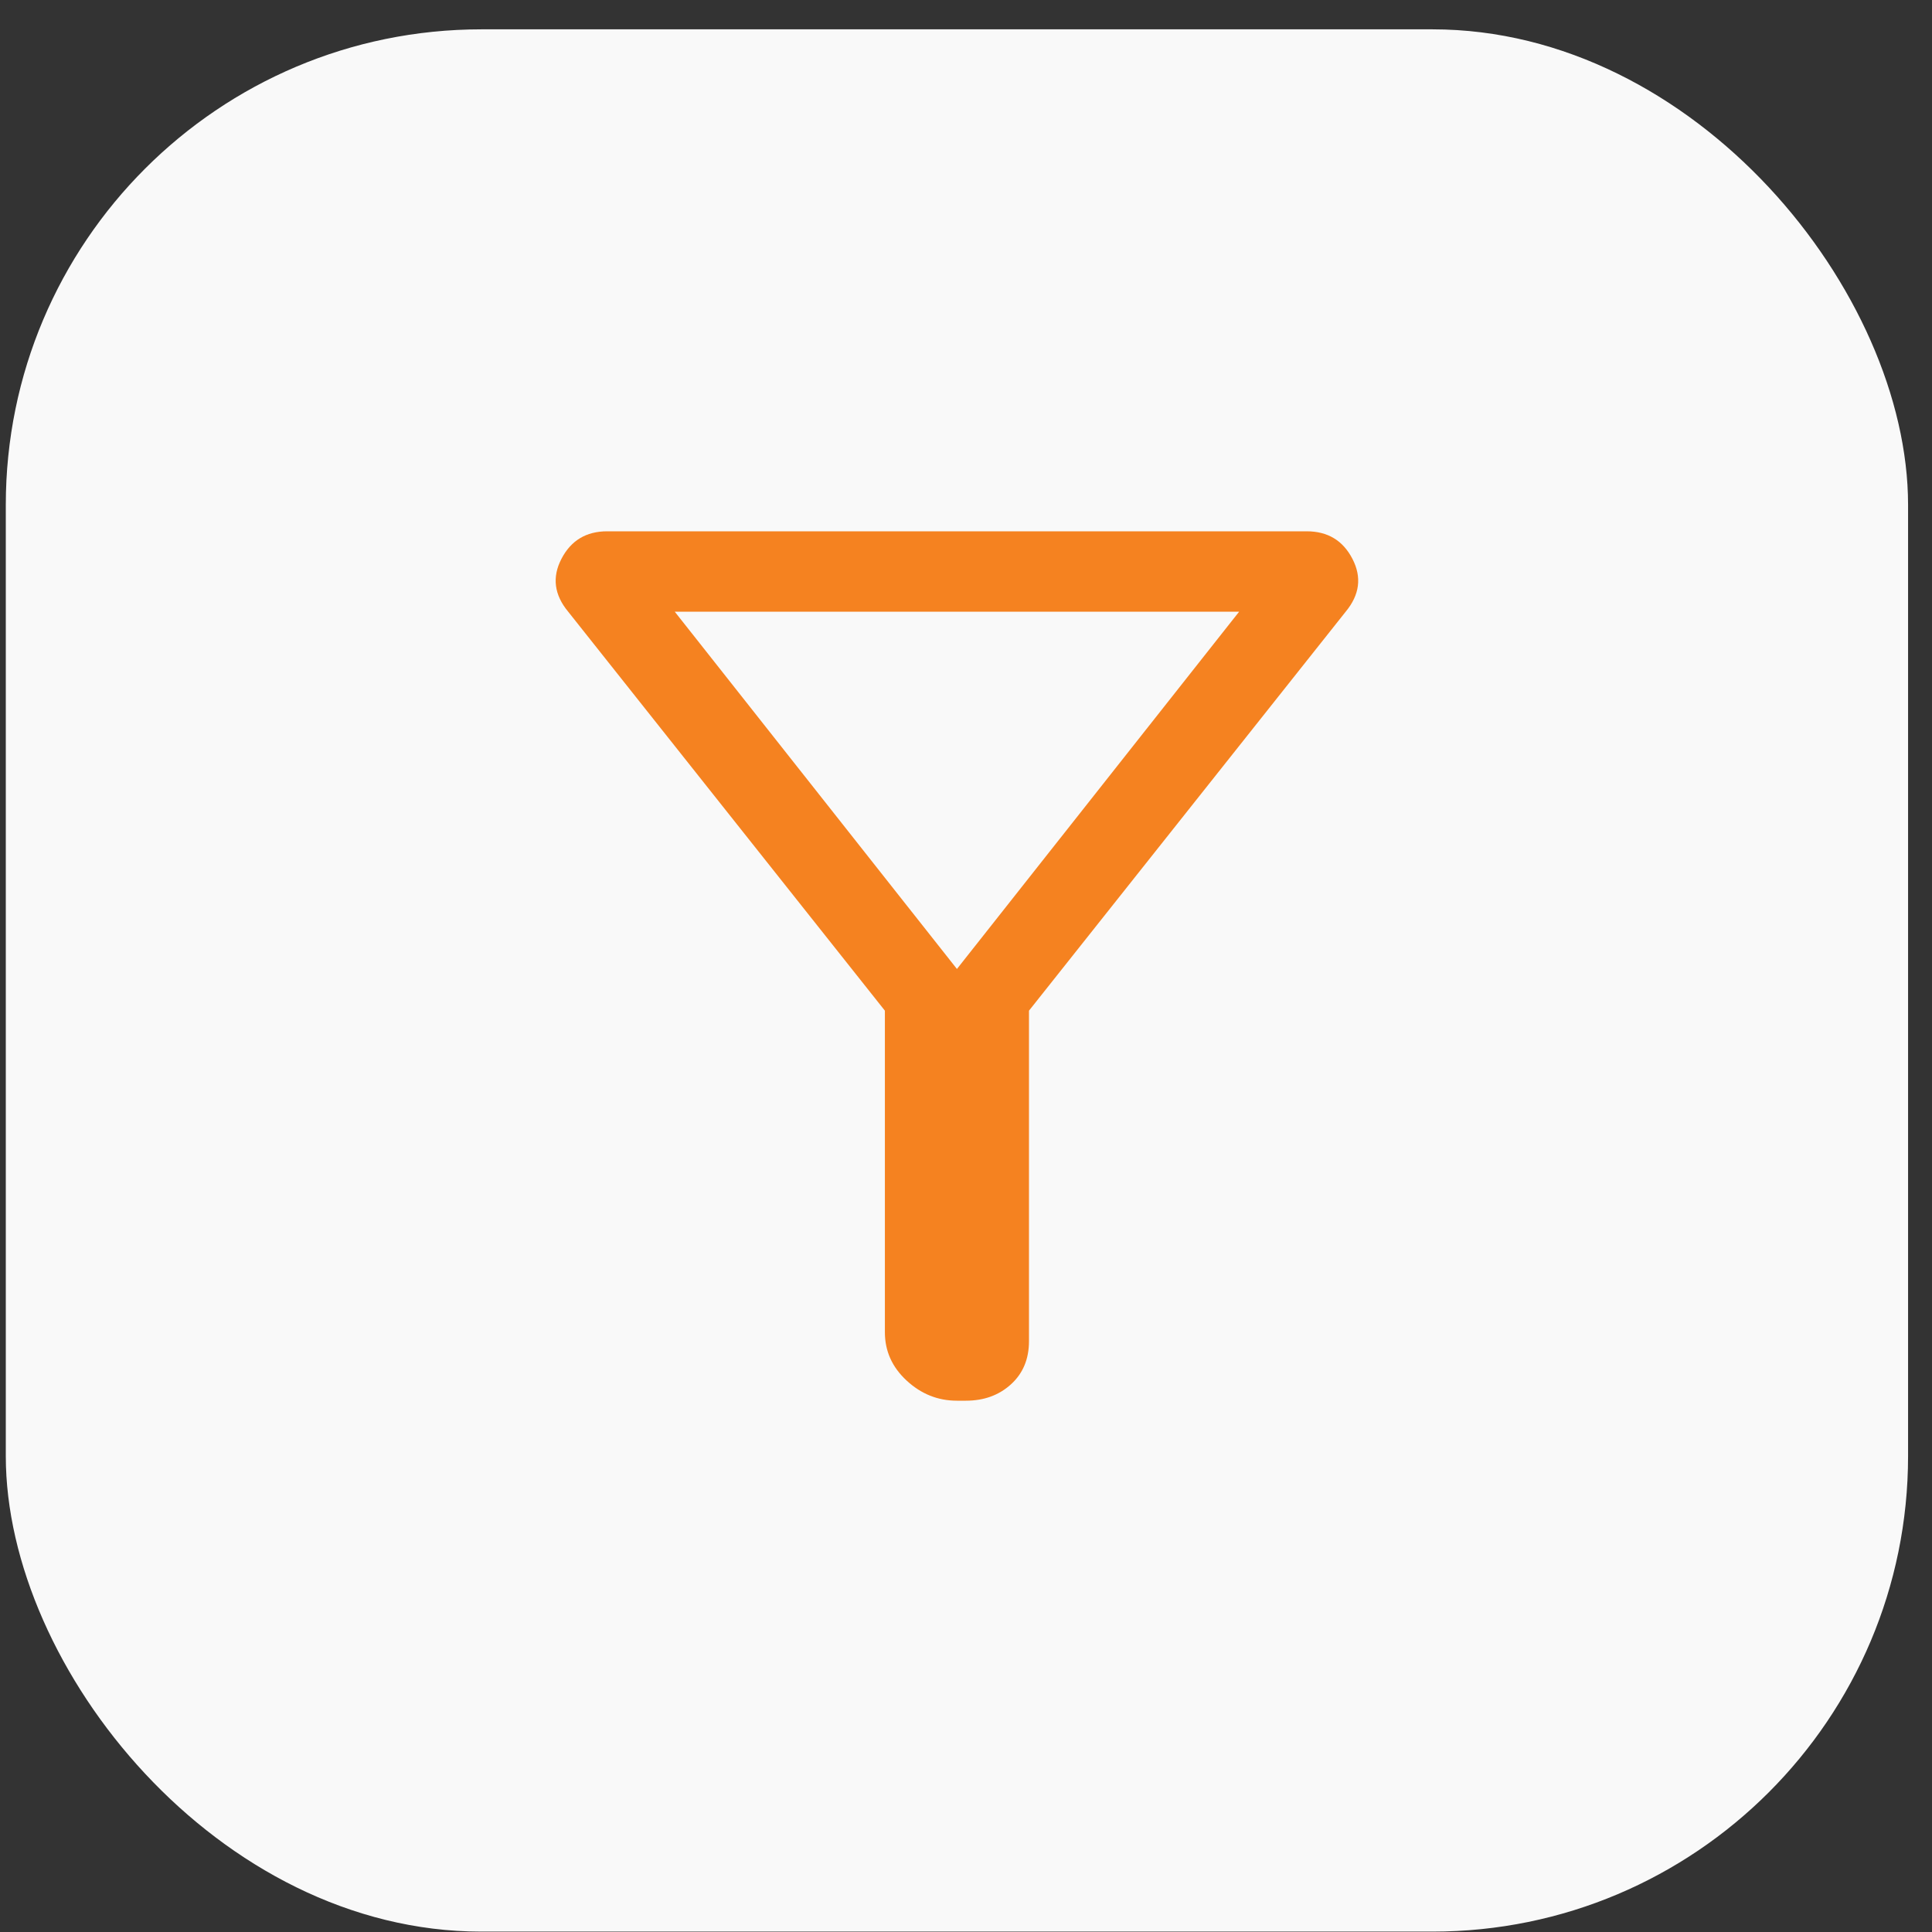
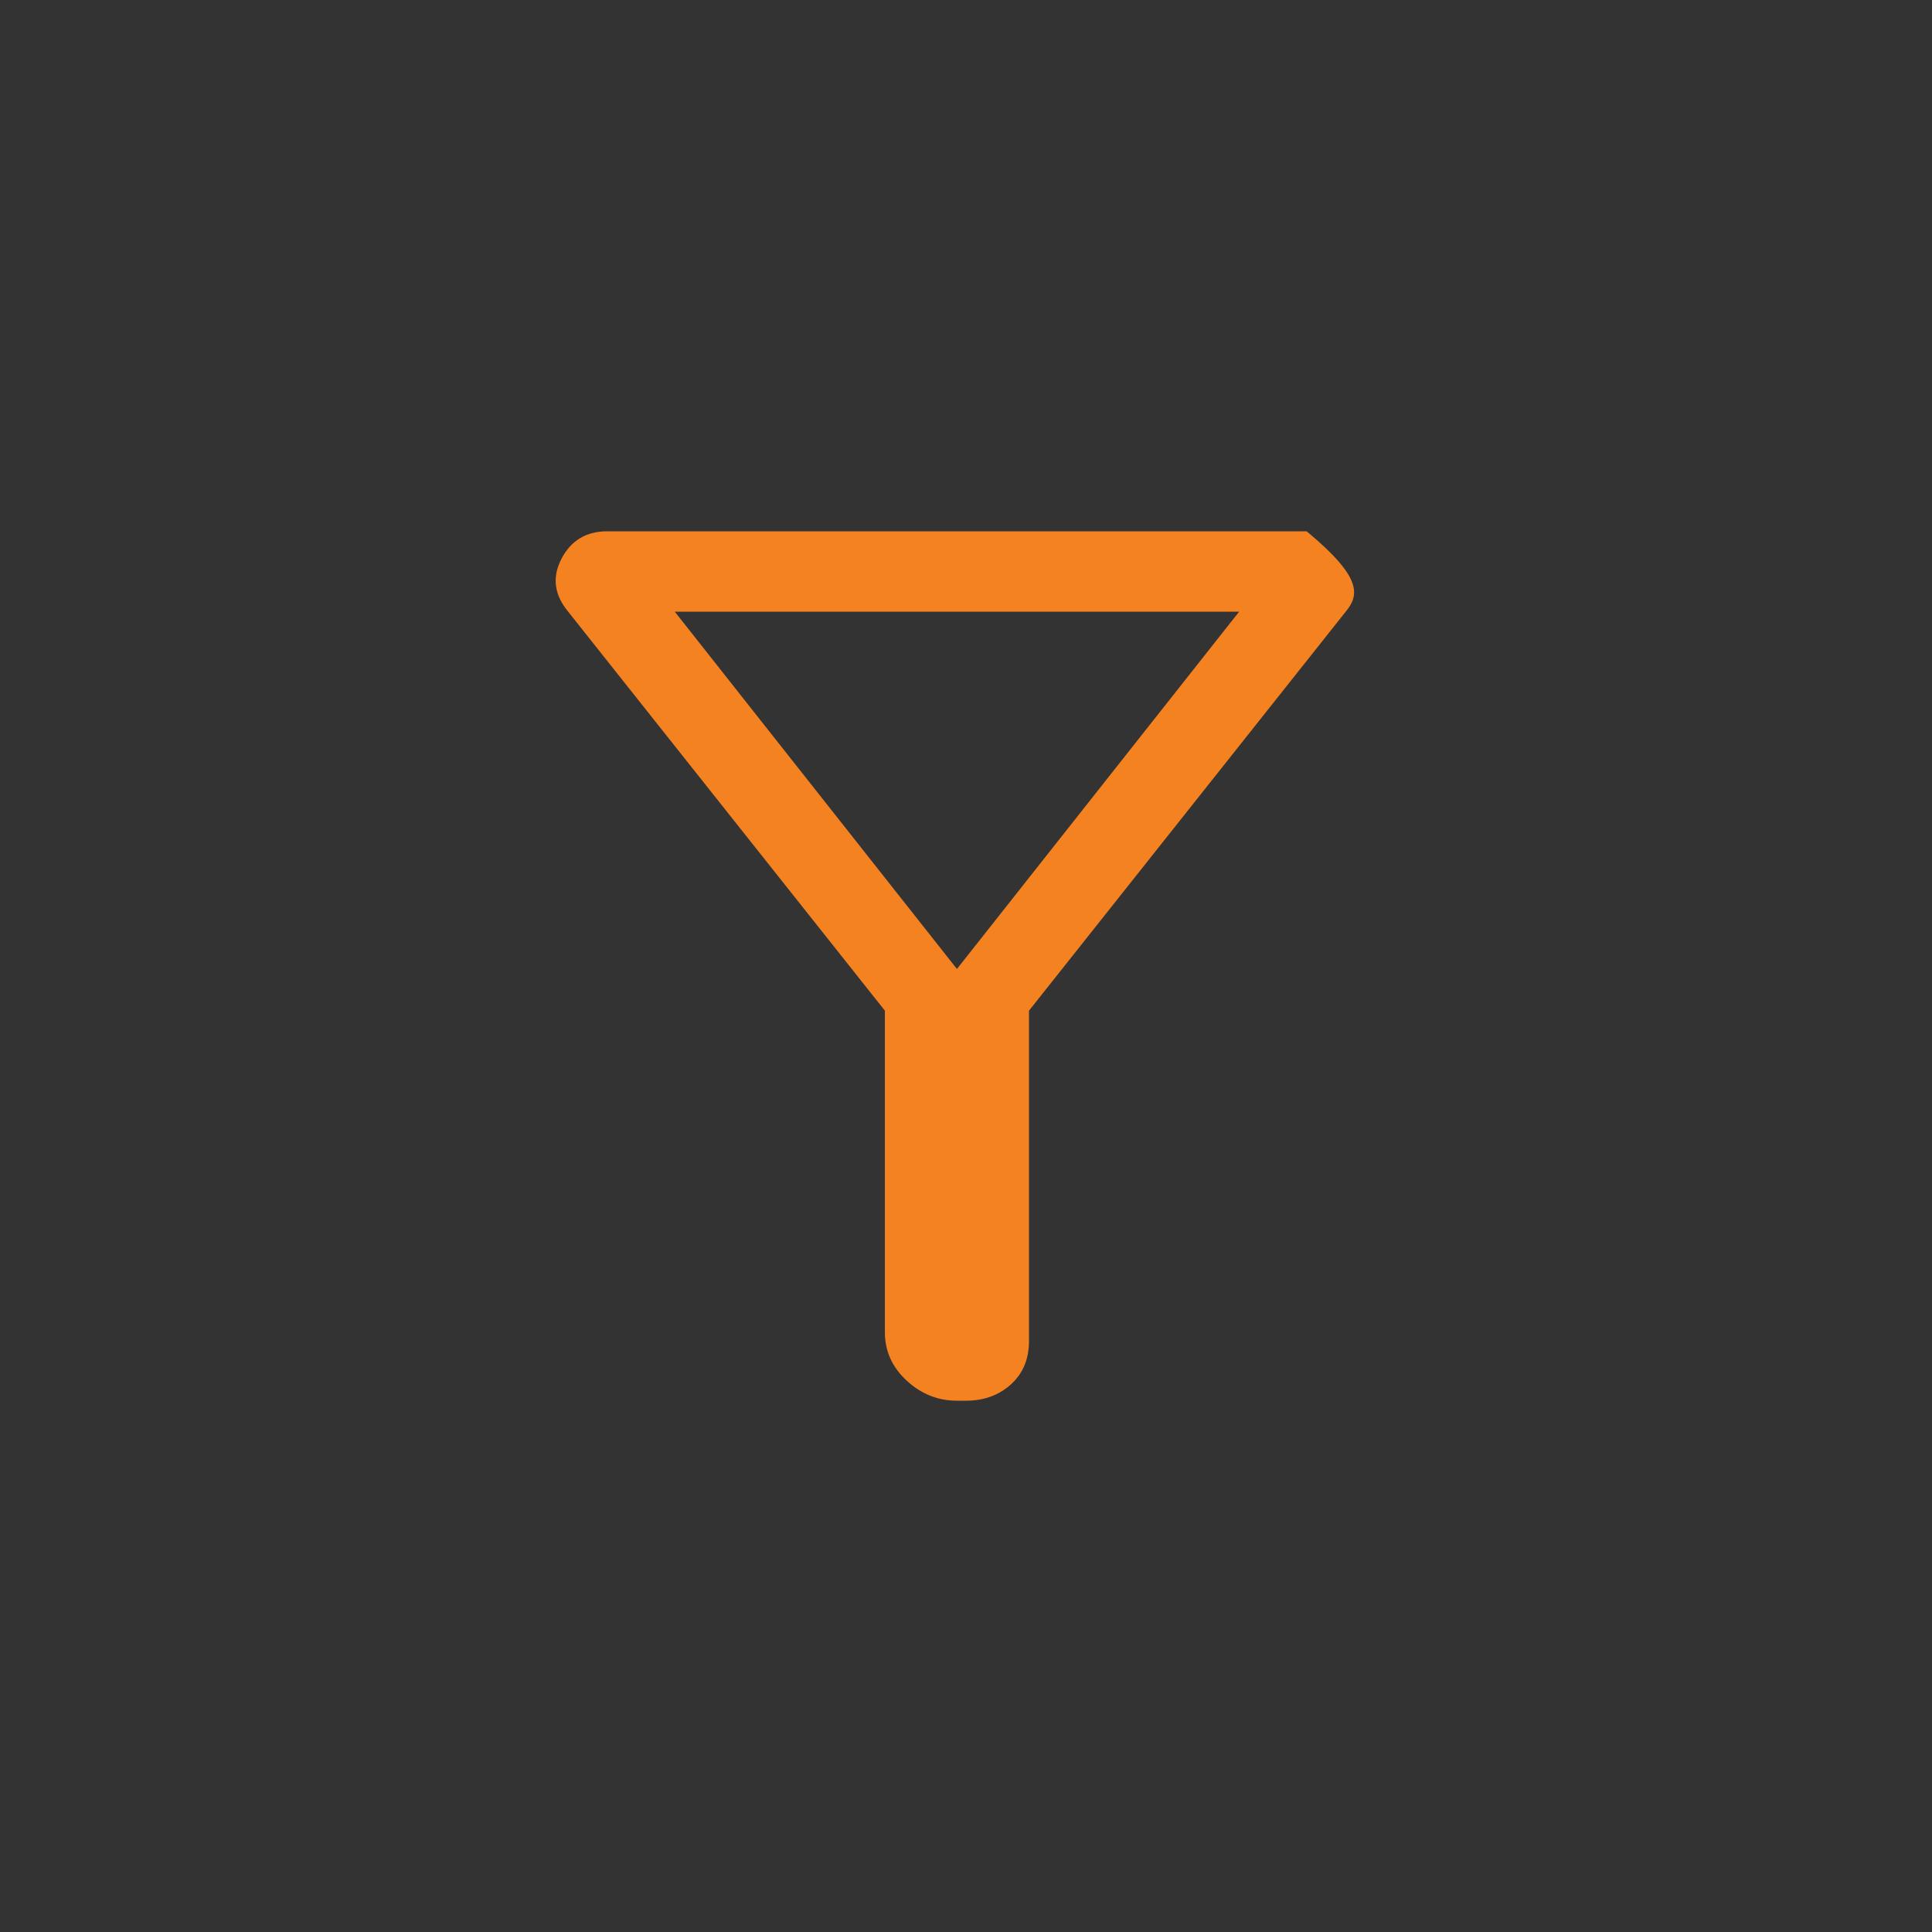
<svg xmlns="http://www.w3.org/2000/svg" width="65" height="65" viewBox="0 0 65 65" fill="none">
  <rect x="0" y="0" width="65" height="65" fill="#333333" stroke="none" />
-   <rect x="0.195" y="0.987" width="64" height="64" rx="16" fill="#F9F9F9" />
-   <path d="M32.195 47.125C31.556 47.125 30.992 46.9 30.504 46.449C30.015 45.998 29.771 45.456 29.771 44.821V34.003L19.116 20.58C18.645 20.012 18.569 19.419 18.889 18.802C19.209 18.184 19.723 17.875 20.429 17.875H43.961C44.668 17.875 45.182 18.184 45.501 18.802C45.821 19.419 45.745 20.012 45.274 20.58L34.619 34.003V45.122C34.619 45.723 34.417 46.207 34.013 46.574C33.609 46.941 33.104 47.125 32.498 47.125H32.195ZM32.195 32.6L41.689 20.58H22.702L32.195 32.6Z" fill="#F58220" />
+   <path d="M32.195 47.125C31.556 47.125 30.992 46.9 30.504 46.449C30.015 45.998 29.771 45.456 29.771 44.821V34.003L19.116 20.58C18.645 20.012 18.569 19.419 18.889 18.802C19.209 18.184 19.723 17.875 20.429 17.875H43.961C45.821 19.419 45.745 20.012 45.274 20.58L34.619 34.003V45.122C34.619 45.723 34.417 46.207 34.013 46.574C33.609 46.941 33.104 47.125 32.498 47.125H32.195ZM32.195 32.6L41.689 20.58H22.702L32.195 32.6Z" fill="#F58220" />
</svg>